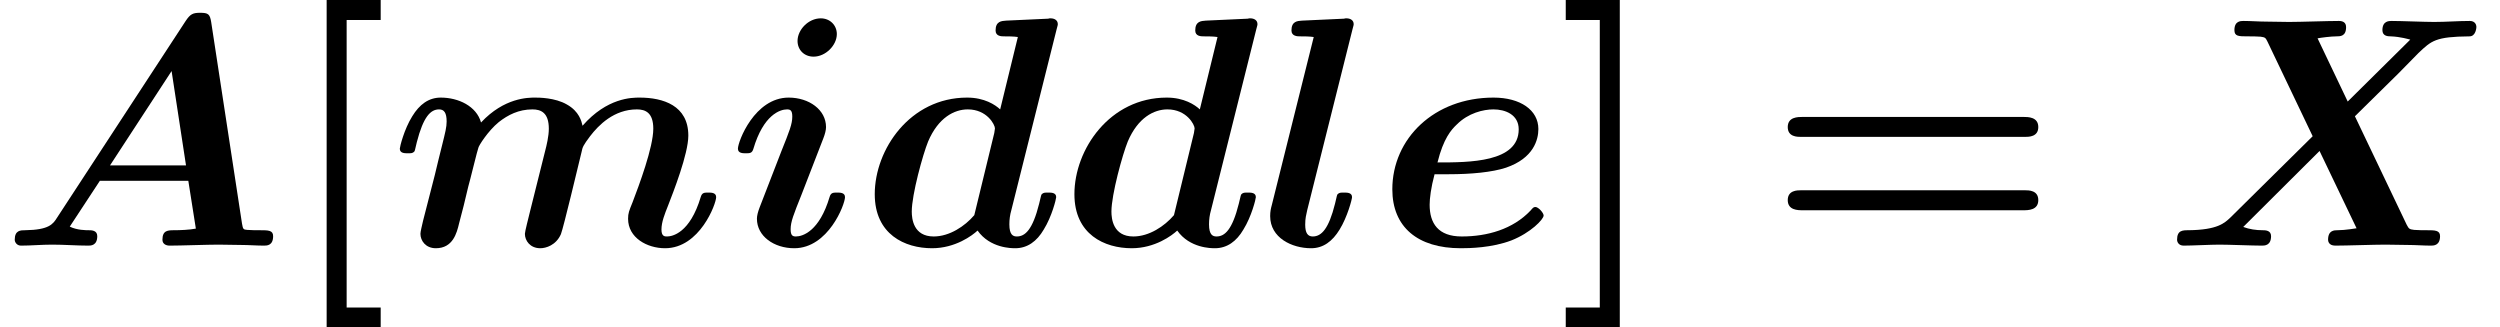
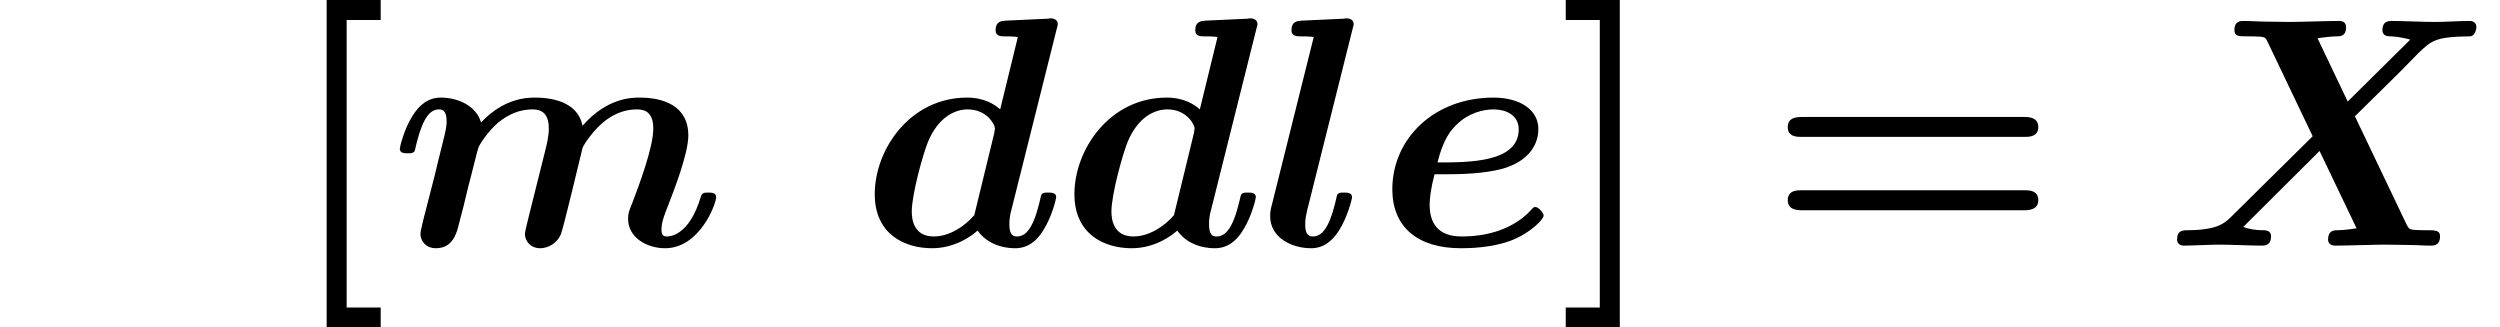
<svg xmlns="http://www.w3.org/2000/svg" xmlns:xlink="http://www.w3.org/1999/xlink" version="1.1" width="83.278pt" height="10.909pt" viewBox="70.735 60.56 83.278 10.909">
  <defs>
    <path id="g1-61" d="M8.596 -3.622C8.727 -3.622 9.044 -3.622 9.044 -3.949C9.044 -4.287 8.705 -4.287 8.542 -4.287H1.2C1.036 -4.287 0.698 -4.287 0.698 -3.949C0.698 -3.622 1.015 -3.622 1.145 -3.622H8.596ZM8.542 -1.178C8.705 -1.178 9.044 -1.178 9.044 -1.516C9.044 -1.844 8.727 -1.844 8.596 -1.844H1.145C1.015 -1.844 0.698 -1.844 0.698 -1.516C0.698 -1.178 1.036 -1.178 1.2 -1.178H8.542Z" />
    <path id="g1-91" d="M3.196 2.727V2.062H2.062V-7.516H3.196V-8.182H1.396V2.727H3.196Z" />
    <path id="g1-93" d="M2.073 -8.182H0.273V-7.516H1.407V2.062H0.273V2.727H2.073V-8.182Z" />
-     <path id="g0-65" d="M7.036 -7.44C6.993 -7.713 6.938 -7.756 6.665 -7.756C6.425 -7.756 6.338 -7.713 6.185 -7.484L1.898 -0.927C1.767 -0.72 1.636 -0.524 0.84 -0.513C0.687 -0.513 0.491 -0.513 0.491 -0.196C0.491 -0.109 0.567 0 0.698 0C1.025 0 1.396 -0.033 1.735 -0.033C2.138 -0.033 2.553 0 2.945 0C3.022 0 3.24 0 3.24 -0.316C3.24 -0.513 3.044 -0.513 2.956 -0.513S2.564 -0.513 2.324 -0.633L3.327 -2.16H6.273L6.524 -0.567C6.316 -0.524 5.978 -0.513 5.815 -0.513C5.596 -0.513 5.411 -0.513 5.411 -0.196C5.411 -0.055 5.531 0 5.651 0C6.011 0 6.916 -0.033 7.276 -0.033C7.527 -0.033 7.778 -0.022 8.029 -0.022S8.542 0 8.793 0C8.891 0 9.098 0 9.098 -0.316C9.098 -0.513 8.935 -0.513 8.662 -0.513C8.509 -0.513 8.389 -0.513 8.236 -0.524C8.105 -0.535 8.095 -0.545 8.062 -0.731L7.036 -7.44ZM5.716 -5.815L6.196 -2.673H3.665L5.716 -5.815Z" />
    <path id="g0-88" d="M6.349 -4.309L7.789 -5.727L8.465 -6.415C8.902 -6.829 9.033 -6.96 10.167 -6.971C10.375 -6.971 10.396 -7.255 10.396 -7.287C10.396 -7.353 10.353 -7.484 10.178 -7.484C9.796 -7.484 9.382 -7.451 8.989 -7.451C8.673 -7.451 7.887 -7.484 7.571 -7.484C7.484 -7.484 7.265 -7.484 7.265 -7.178C7.265 -6.982 7.44 -6.971 7.538 -6.971C7.865 -6.96 8.149 -6.873 8.193 -6.862L6.109 -4.8L5.105 -6.905C5.215 -6.927 5.553 -6.971 5.738 -6.971C5.858 -6.971 6.055 -6.971 6.055 -7.276C6.055 -7.429 5.956 -7.484 5.815 -7.484C5.444 -7.484 4.527 -7.451 4.156 -7.451C3.905 -7.451 3.655 -7.462 3.404 -7.462S2.891 -7.484 2.64 -7.484C2.542 -7.484 2.335 -7.484 2.335 -7.178C2.335 -6.971 2.476 -6.971 2.782 -6.971C2.935 -6.971 3.055 -6.971 3.207 -6.96C3.36 -6.938 3.371 -6.927 3.436 -6.796L4.942 -3.644L2.204 -0.938C2.007 -0.753 1.778 -0.524 0.807 -0.513C0.611 -0.513 0.425 -0.513 0.425 -0.196C0.425 -0.12 0.48 0 0.644 0C0.905 0 1.571 -0.033 1.833 -0.033C2.149 -0.033 2.935 0 3.251 0C3.338 0 3.556 0 3.556 -0.316C3.556 -0.513 3.36 -0.513 3.273 -0.513C3.055 -0.513 2.836 -0.545 2.629 -0.622L5.171 -3.153L6.404 -0.578C6.393 -0.578 6.033 -0.513 5.771 -0.513C5.662 -0.513 5.455 -0.513 5.455 -0.196C5.455 -0.164 5.465 0 5.695 0C6.065 0 6.993 -0.033 7.364 -0.033C7.615 -0.033 7.865 -0.022 8.116 -0.022S8.629 0 8.88 0C8.967 0 9.185 0 9.185 -0.316C9.185 -0.513 9.011 -0.513 8.749 -0.513C8.596 -0.513 8.487 -0.513 8.324 -0.524C8.16 -0.545 8.149 -0.556 8.073 -0.698L6.349 -4.309Z" />
    <path id="g0-100" d="M6.545 -7.189C6.589 -7.342 6.589 -7.364 6.589 -7.375C6.589 -7.516 6.469 -7.571 6.349 -7.571C6.305 -7.571 6.295 -7.571 6.273 -7.56L4.865 -7.495C4.713 -7.484 4.516 -7.473 4.516 -7.167C4.516 -6.971 4.713 -6.971 4.8 -6.971C4.92 -6.971 5.116 -6.971 5.258 -6.949L4.669 -4.538C4.505 -4.691 4.145 -4.931 3.567 -4.931C1.669 -4.931 0.491 -3.207 0.491 -1.713C0.491 -0.371 1.495 0.087 2.4 0.087C3.175 0.087 3.742 -0.338 3.916 -0.502C4.331 0.087 5.051 0.087 5.171 0.087C5.575 0.087 5.891 -0.142 6.12 -0.535C6.393 -0.971 6.535 -1.56 6.535 -1.615C6.535 -1.767 6.371 -1.767 6.273 -1.767C6.153 -1.767 6.109 -1.767 6.055 -1.713C6.033 -1.691 6.033 -1.669 5.967 -1.396C5.749 -0.524 5.498 -0.305 5.225 -0.305C5.105 -0.305 4.975 -0.349 4.975 -0.709C4.975 -0.873 4.996 -1.025 5.04 -1.178L6.545 -7.189ZM3.807 -1.015C3.491 -0.644 2.978 -0.305 2.455 -0.305C1.778 -0.305 1.724 -0.895 1.724 -1.135C1.724 -1.702 2.095 -3.044 2.269 -3.469C2.607 -4.265 3.142 -4.538 3.589 -4.538C4.233 -4.538 4.495 -4.025 4.495 -3.905L4.473 -3.753L3.807 -1.015Z" />
    <path id="g0-101" d="M2.422 -2.378C3.153 -2.378 3.862 -2.444 4.32 -2.596C5.247 -2.913 5.4 -3.535 5.4 -3.884C5.4 -4.516 4.8 -4.931 3.905 -4.931C1.931 -4.931 0.535 -3.567 0.535 -1.876C0.535 -0.622 1.375 0.087 2.815 0.087C3.098 0.087 3.851 0.076 4.505 -0.175C5.138 -0.425 5.575 -0.873 5.575 -1.004C5.575 -1.091 5.4 -1.287 5.302 -1.287C5.236 -1.287 5.215 -1.255 5.138 -1.167C4.549 -0.545 3.698 -0.305 2.847 -0.305C2.062 -0.305 1.778 -0.742 1.778 -1.364C1.778 -1.571 1.822 -1.931 1.942 -2.378H2.422ZM2.04 -2.771C2.236 -3.567 2.498 -3.862 2.684 -4.036C3.065 -4.418 3.567 -4.538 3.905 -4.538C4.298 -4.538 4.745 -4.364 4.745 -3.873C4.745 -2.771 3.098 -2.771 2.04 -2.771Z" />
-     <path id="g0-105" d="M3.644 -7.047C3.644 -7.342 3.415 -7.571 3.109 -7.571C2.695 -7.571 2.335 -7.189 2.335 -6.818C2.335 -6.524 2.553 -6.295 2.869 -6.295C3.273 -6.295 3.644 -6.676 3.644 -7.047ZM3.916 -1.615C3.916 -1.767 3.753 -1.767 3.655 -1.767C3.524 -1.767 3.447 -1.767 3.404 -1.625C3.065 -0.48 2.509 -0.305 2.28 -0.305C2.171 -0.305 2.105 -0.338 2.105 -0.545C2.105 -0.796 2.204 -1.036 2.465 -1.691L3.196 -3.578C3.251 -3.72 3.284 -3.851 3.284 -3.949C3.284 -4.527 2.716 -4.931 2.04 -4.931C0.905 -4.931 0.349 -3.469 0.349 -3.229C0.349 -3.076 0.513 -3.076 0.611 -3.076C0.742 -3.076 0.818 -3.076 0.862 -3.218C1.2 -4.364 1.756 -4.538 1.985 -4.538C2.095 -4.538 2.16 -4.505 2.16 -4.298C2.16 -4.047 2.062 -3.807 1.8 -3.153L1.069 -1.265C1.015 -1.124 0.982 -0.993 0.982 -0.895C0.982 -0.316 1.549 0.087 2.225 0.087C3.36 0.087 3.916 -1.375 3.916 -1.615Z" />
    <path id="g0-108" d="M3.098 -7.189C3.142 -7.342 3.142 -7.364 3.142 -7.375C3.142 -7.516 3.022 -7.571 2.902 -7.571C2.858 -7.571 2.847 -7.571 2.825 -7.56L1.418 -7.495C1.265 -7.484 1.069 -7.473 1.069 -7.167C1.069 -6.971 1.276 -6.971 1.353 -6.971C1.473 -6.971 1.669 -6.971 1.811 -6.949L0.415 -1.353C0.382 -1.233 0.36 -1.135 0.36 -0.982C0.36 -0.262 1.08 0.087 1.724 0.087C2.127 0.087 2.433 -0.142 2.673 -0.535C2.935 -0.96 3.087 -1.549 3.087 -1.615C3.087 -1.767 2.924 -1.767 2.825 -1.767C2.705 -1.767 2.662 -1.767 2.607 -1.713C2.585 -1.691 2.585 -1.669 2.52 -1.396C2.313 -0.567 2.073 -0.305 1.778 -0.305C1.615 -0.305 1.527 -0.415 1.527 -0.698C1.527 -0.916 1.56 -1.025 1.593 -1.178L3.098 -7.189Z" />
    <path id="g0-109" d="M4.702 -1.2C4.636 -0.927 4.516 -0.469 4.516 -0.393C4.516 -0.164 4.691 0.087 5.029 0.087C5.215 0.087 5.553 -0.011 5.716 -0.382C5.804 -0.611 6.295 -2.673 6.404 -3.12C6.436 -3.284 6.458 -3.338 6.687 -3.644C6.971 -4.015 7.484 -4.538 8.247 -4.538C8.531 -4.538 8.793 -4.429 8.793 -3.895C8.793 -3.273 8.313 -1.996 8.105 -1.451C7.985 -1.156 7.953 -1.08 7.953 -0.895C7.953 -0.262 8.585 0.087 9.185 0.087C10.342 0.087 10.887 -1.396 10.887 -1.615C10.887 -1.767 10.724 -1.767 10.625 -1.767C10.495 -1.767 10.418 -1.767 10.375 -1.625C10.015 -0.415 9.425 -0.305 9.251 -0.305C9.175 -0.305 9.065 -0.305 9.065 -0.535C9.065 -0.785 9.175 -1.058 9.284 -1.331C9.458 -1.778 9.96 -3.055 9.96 -3.665C9.96 -4.669 9.12 -4.931 8.335 -4.931C8.084 -4.931 7.255 -4.931 6.436 -3.993C6.404 -4.135 6.327 -4.473 5.913 -4.702C5.52 -4.931 4.975 -4.931 4.855 -4.931C4.625 -4.931 3.829 -4.931 3.055 -4.102C2.902 -4.647 2.302 -4.931 1.713 -4.931C1.309 -4.931 1.004 -4.702 0.764 -4.309C0.491 -3.873 0.349 -3.284 0.349 -3.229C0.349 -3.076 0.513 -3.076 0.611 -3.076C0.731 -3.076 0.775 -3.076 0.829 -3.131C0.851 -3.153 0.851 -3.175 0.916 -3.447C1.135 -4.298 1.375 -4.538 1.658 -4.538C1.822 -4.538 1.909 -4.429 1.909 -4.135C1.909 -3.949 1.865 -3.775 1.756 -3.338C1.68 -3.033 1.571 -2.596 1.516 -2.356L1.124 -0.829C1.091 -0.676 1.036 -0.469 1.036 -0.393C1.036 -0.164 1.211 0.087 1.549 0.087C2.116 0.087 2.247 -0.415 2.324 -0.742C2.433 -1.145 2.52 -1.495 2.629 -1.964C2.673 -2.105 2.945 -3.229 2.967 -3.262C2.978 -3.327 3.284 -3.818 3.644 -4.113C3.949 -4.353 4.309 -4.538 4.767 -4.538C5.051 -4.538 5.313 -4.429 5.313 -3.895C5.313 -3.644 5.236 -3.327 5.193 -3.164L4.702 -1.2Z" />
  </defs>
  <g id="page1">
    <use x="70.735" y="68.742" xlink:href="#g0-65" />
    <use x="80.22" y="68.742" xlink:href="#g1-91" />
    <use x="83.704" y="68.742" xlink:href="#g0-109" />
    <use x="94.967" y="68.742" xlink:href="#g0-105" />
    <use x="99.383" y="68.742" xlink:href="#g0-100" />
    <use x="106.034" y="68.742" xlink:href="#g0-100" />
    <use x="112.686" y="68.742" xlink:href="#g0-108" />
    <use x="116.58" y="68.742" xlink:href="#g0-101" />
    <use x="122.619" y="68.742" xlink:href="#g1-93" />
    <use x="129.589" y="68.742" xlink:href="#g1-61" />
    <use x="142.831" y="68.742" xlink:href="#g0-88" />
  </g>
</svg>